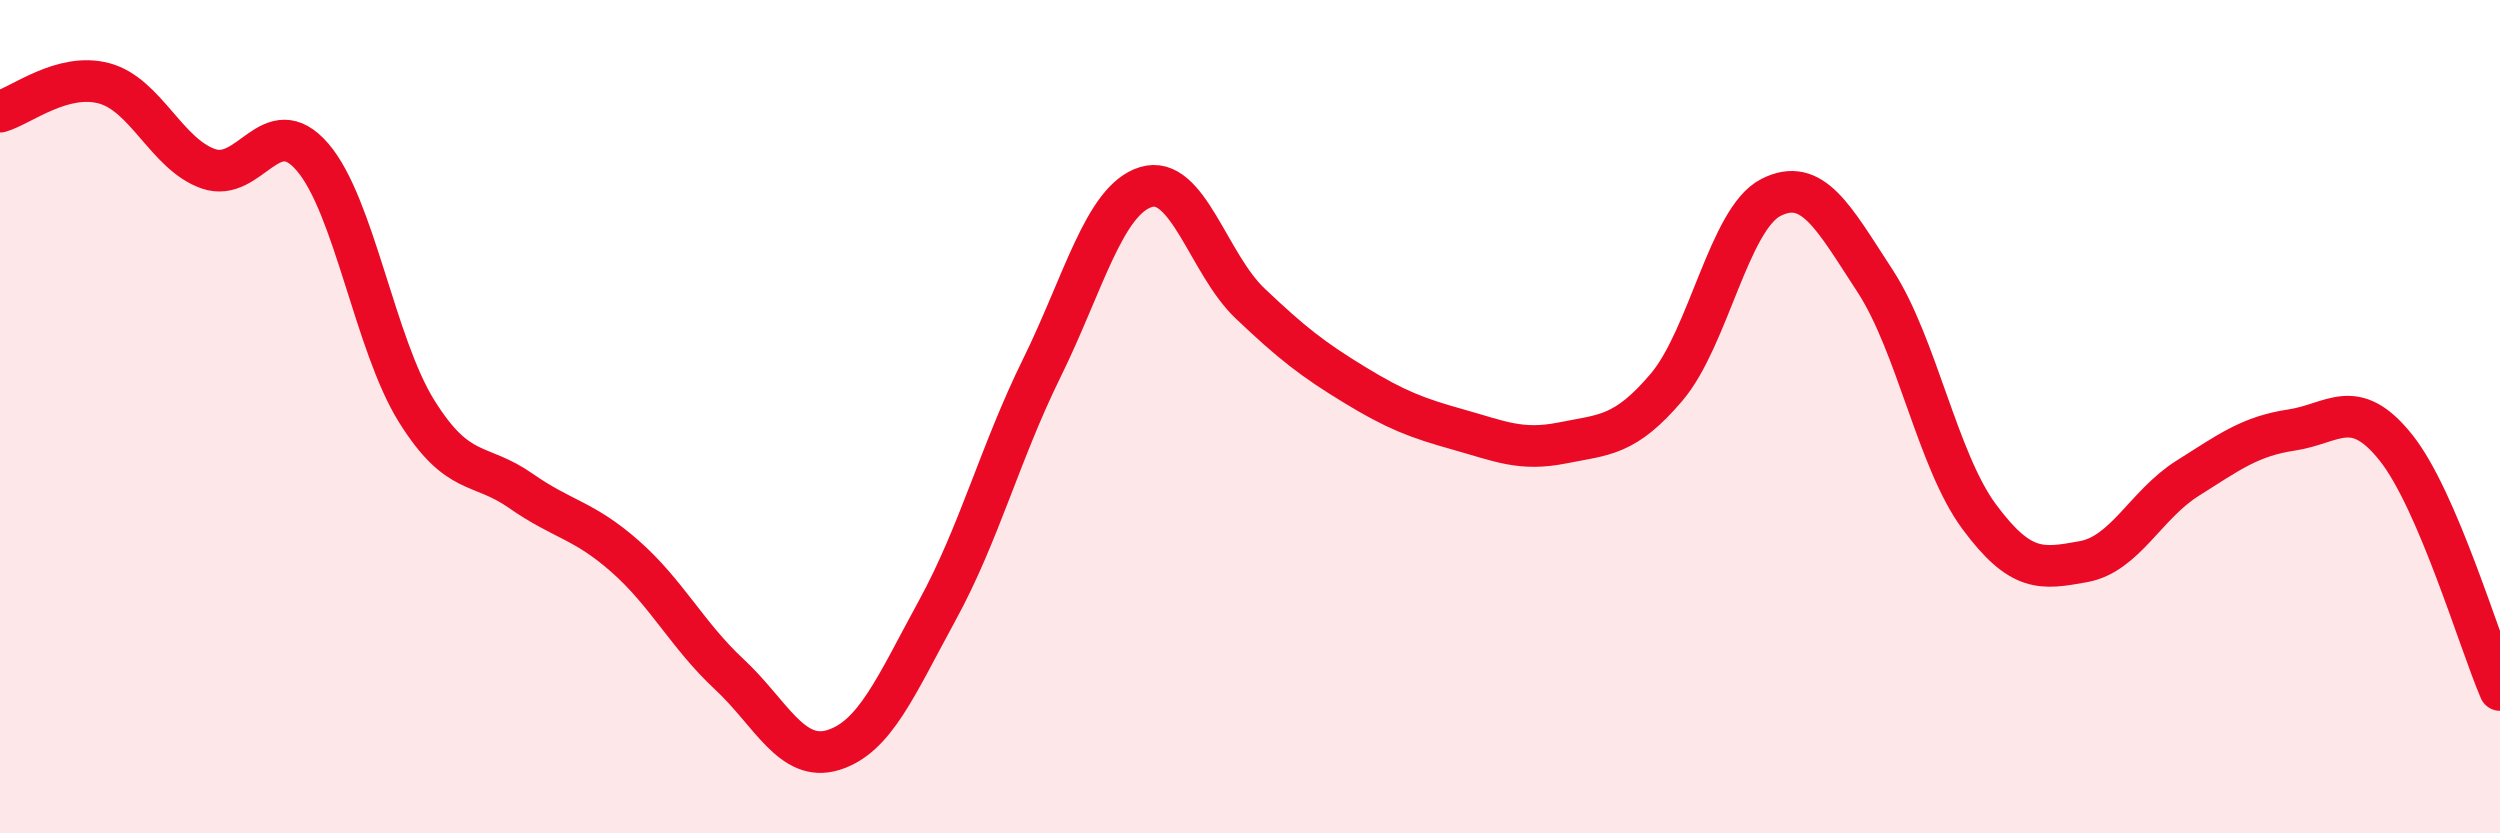
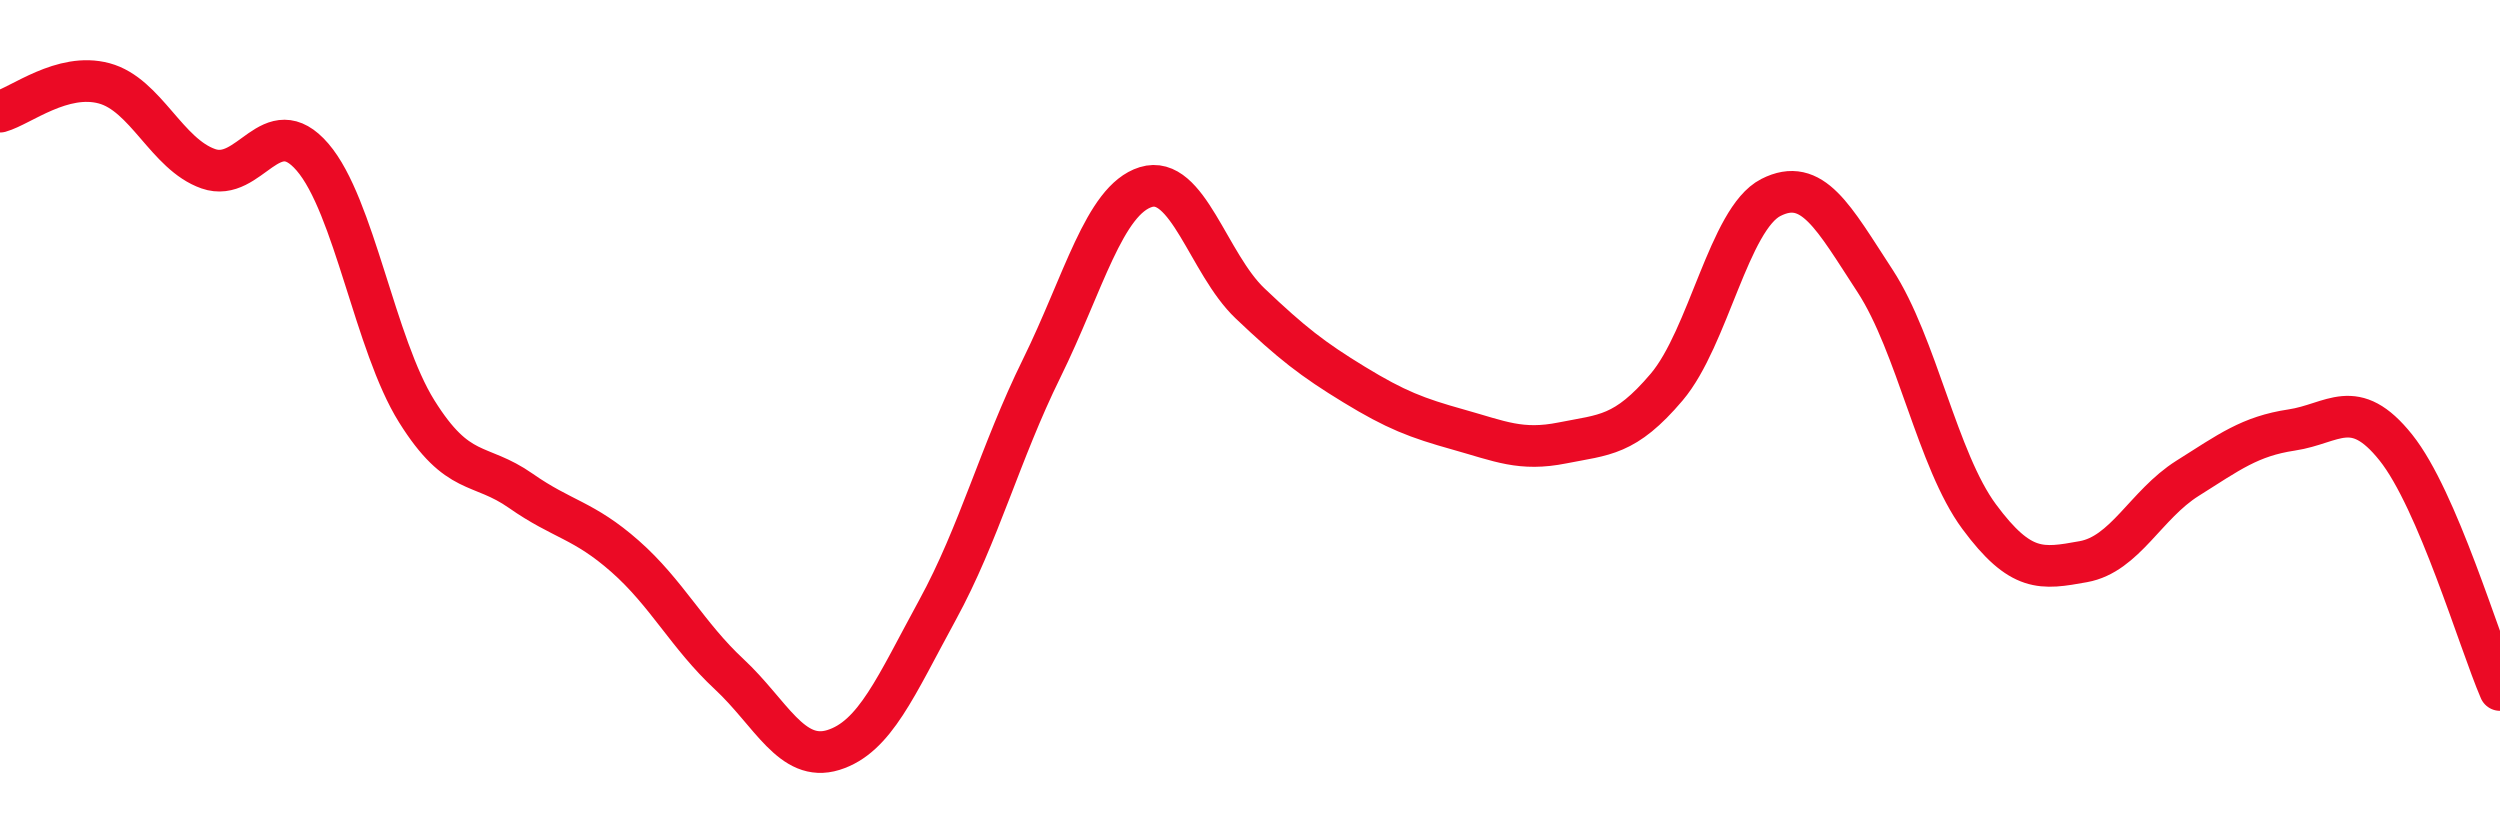
<svg xmlns="http://www.w3.org/2000/svg" width="60" height="20" viewBox="0 0 60 20">
-   <path d="M 0,2.68 C 0.5,2.54 1.5,1.73 2.5,2 C 3.5,2.27 4,3.7 5,4.05 C 6,4.4 6.5,2.61 7.5,3.77 C 8.5,4.93 9,8.27 10,9.87 C 11,11.47 11.5,11.08 12.5,11.78 C 13.5,12.48 14,12.47 15,13.35 C 16,14.23 16.5,15.25 17.5,16.18 C 18.5,17.11 19,18.31 20,18 C 21,17.69 21.5,16.47 22.5,14.64 C 23.5,12.81 24,10.87 25,8.84 C 26,6.81 26.5,4.8 27.5,4.49 C 28.5,4.18 29,6.33 30,7.28 C 31,8.23 31.5,8.62 32.5,9.23 C 33.5,9.84 34,10.03 35,10.31 C 36,10.59 36.5,10.83 37.5,10.63 C 38.5,10.43 39,10.47 40,9.29 C 41,8.11 41.5,5.25 42.5,4.74 C 43.5,4.23 44,5.21 45,6.74 C 46,8.27 46.5,11.05 47.5,12.4 C 48.5,13.75 49,13.66 50,13.48 C 51,13.3 51.5,12.11 52.5,11.48 C 53.5,10.85 54,10.47 55,10.32 C 56,10.17 56.5,9.49 57.5,10.74 C 58.5,11.99 59.5,15.4 60,16.56L60 20L0 20Z" fill="#EB0A25" opacity="0.1" stroke-linecap="round" stroke-linejoin="round" />
  <path d="M 0,2.68 C 0.5,2.54 1.5,1.73 2.5,2 C 3.5,2.27 4,3.7 5,4.05 C 6,4.4 6.5,2.61 7.5,3.77 C 8.5,4.93 9,8.27 10,9.87 C 11,11.47 11.5,11.08 12.5,11.78 C 13.5,12.48 14,12.47 15,13.35 C 16,14.23 16.5,15.25 17.5,16.18 C 18.5,17.11 19,18.31 20,18 C 21,17.69 21.5,16.47 22.5,14.64 C 23.5,12.81 24,10.87 25,8.84 C 26,6.81 26.5,4.8 27.5,4.49 C 28.5,4.18 29,6.33 30,7.28 C 31,8.23 31.5,8.62 32.5,9.23 C 33.5,9.84 34,10.03 35,10.31 C 36,10.59 36.5,10.83 37.5,10.63 C 38.5,10.43 39,10.47 40,9.29 C 41,8.11 41.5,5.25 42.5,4.74 C 43.5,4.23 44,5.21 45,6.74 C 46,8.27 46.5,11.05 47.5,12.4 C 48.5,13.75 49,13.66 50,13.48 C 51,13.3 51.5,12.11 52.5,11.48 C 53.5,10.85 54,10.47 55,10.32 C 56,10.17 56.5,9.49 57.5,10.74 C 58.5,11.99 59.5,15.4 60,16.56" stroke="#EB0A25" stroke-width="1" fill="none" stroke-linecap="round" stroke-linejoin="round" />
</svg>